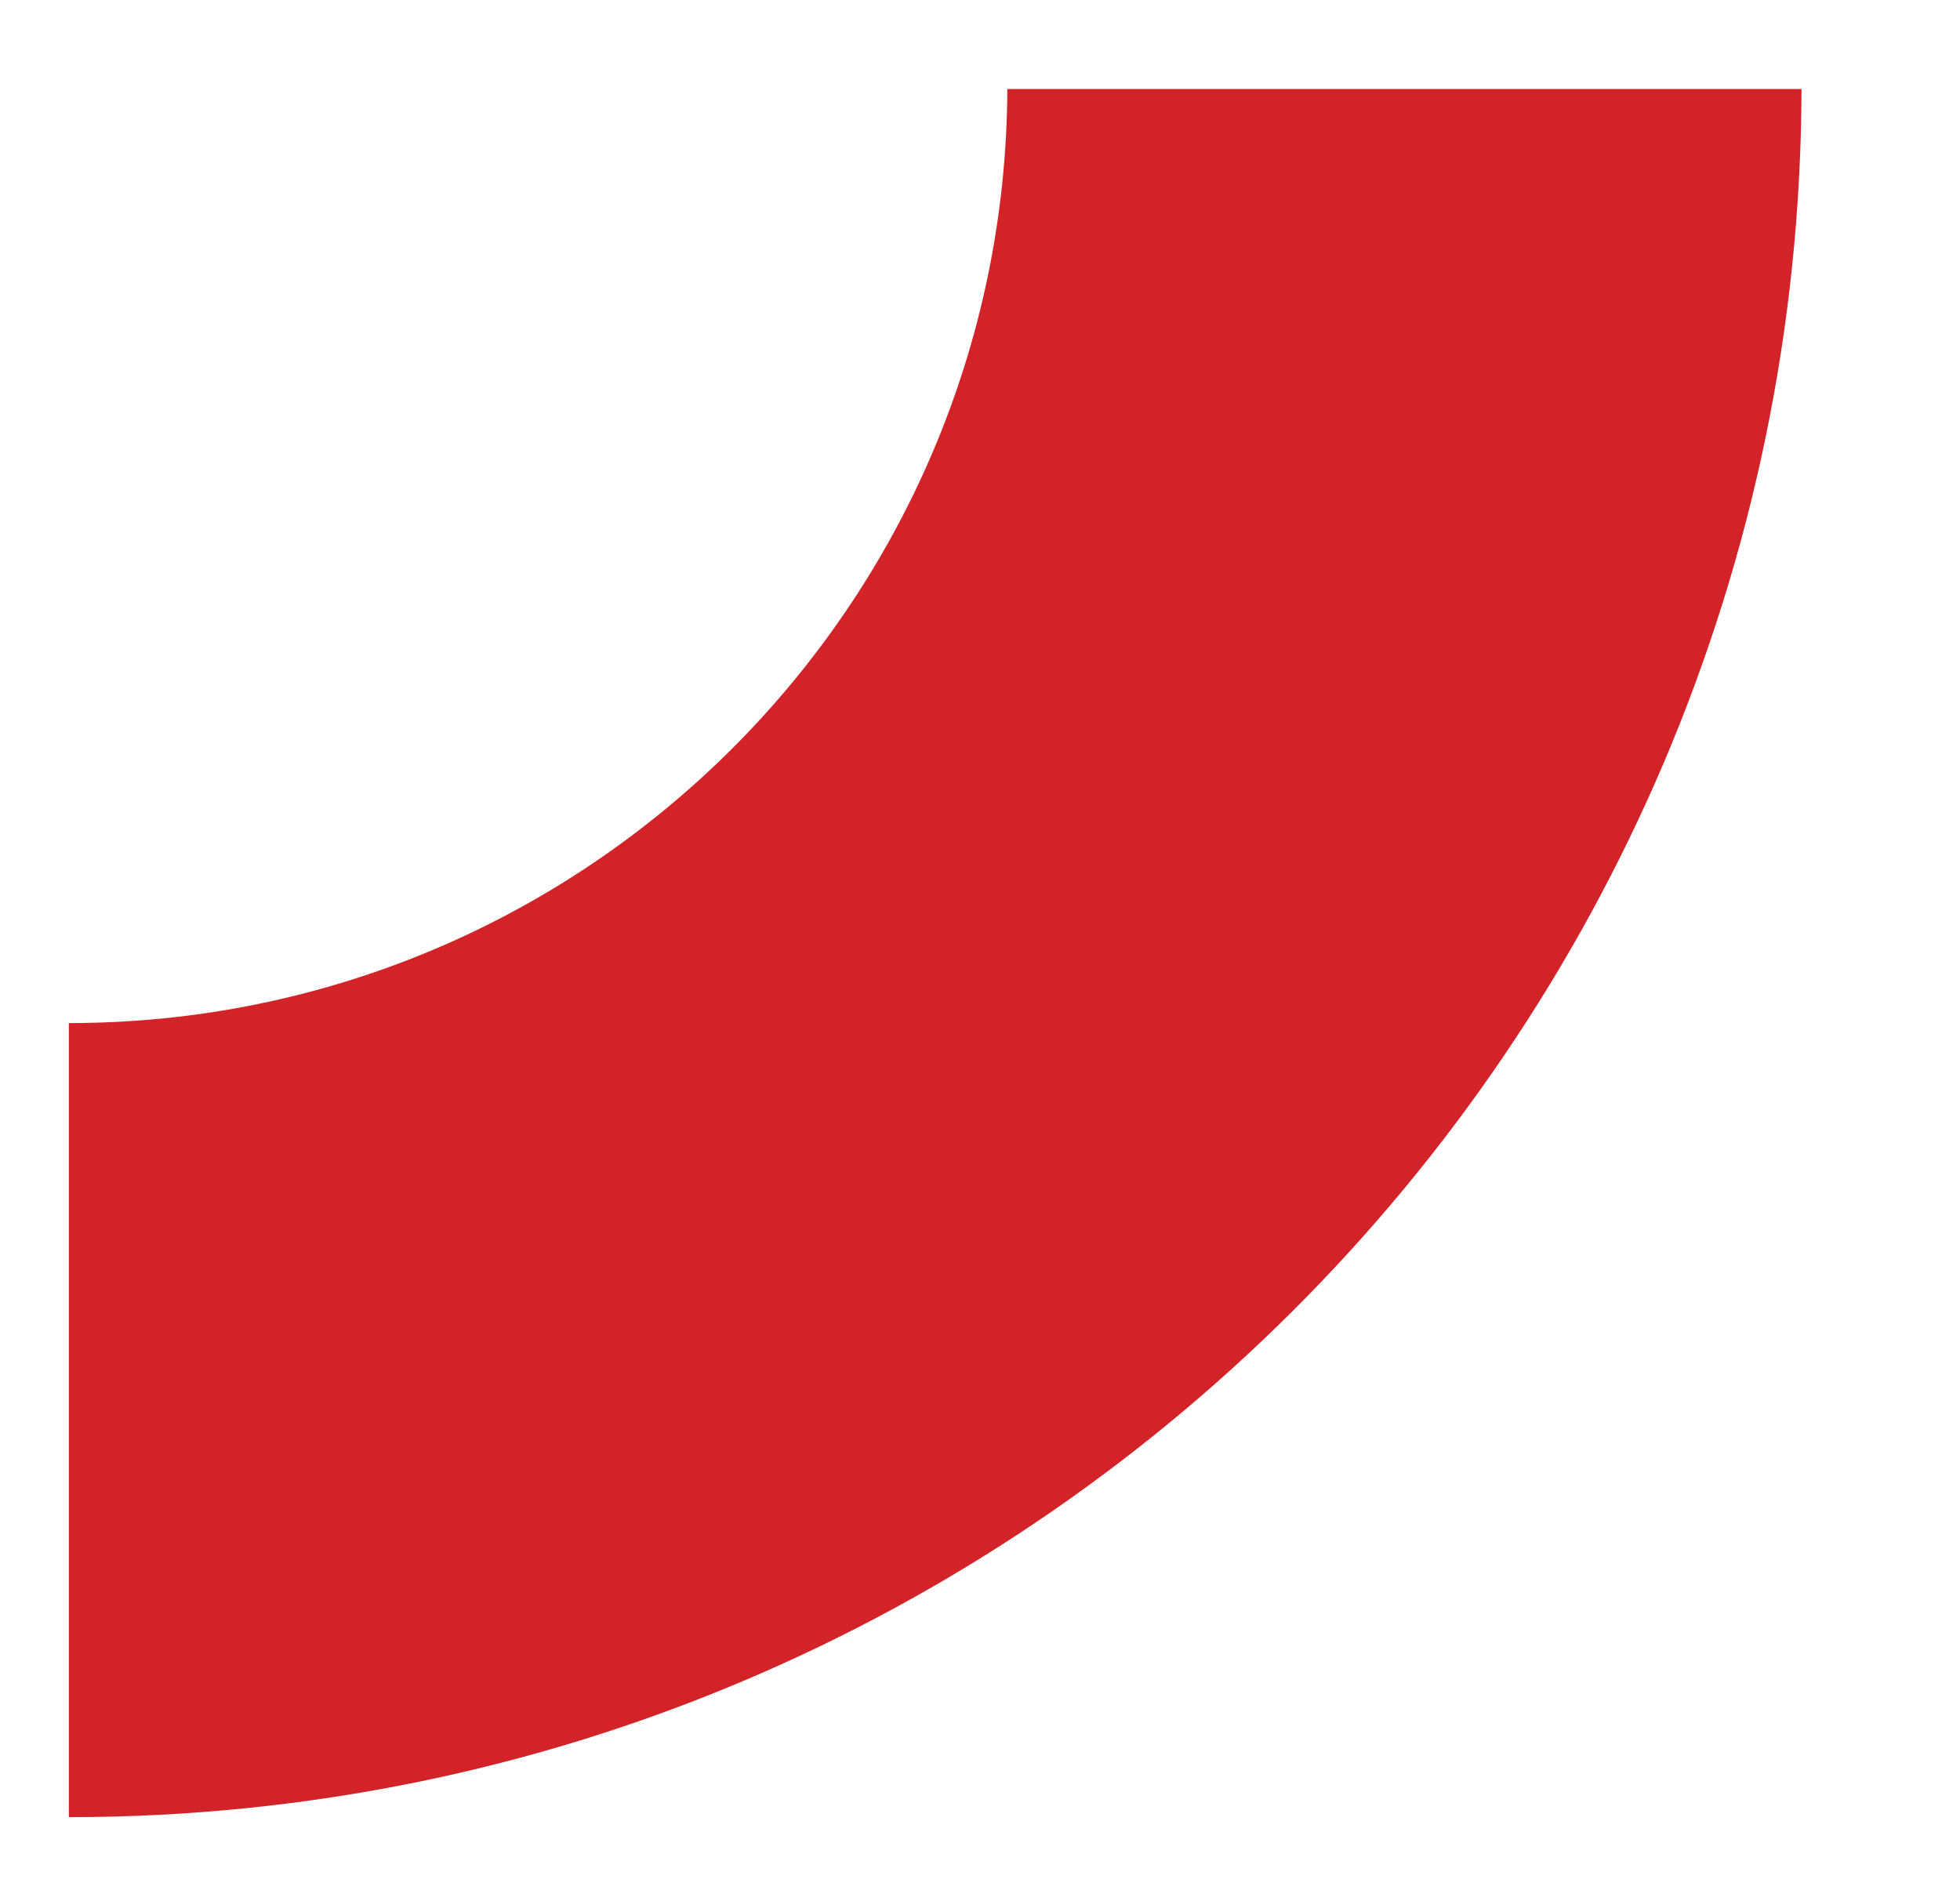
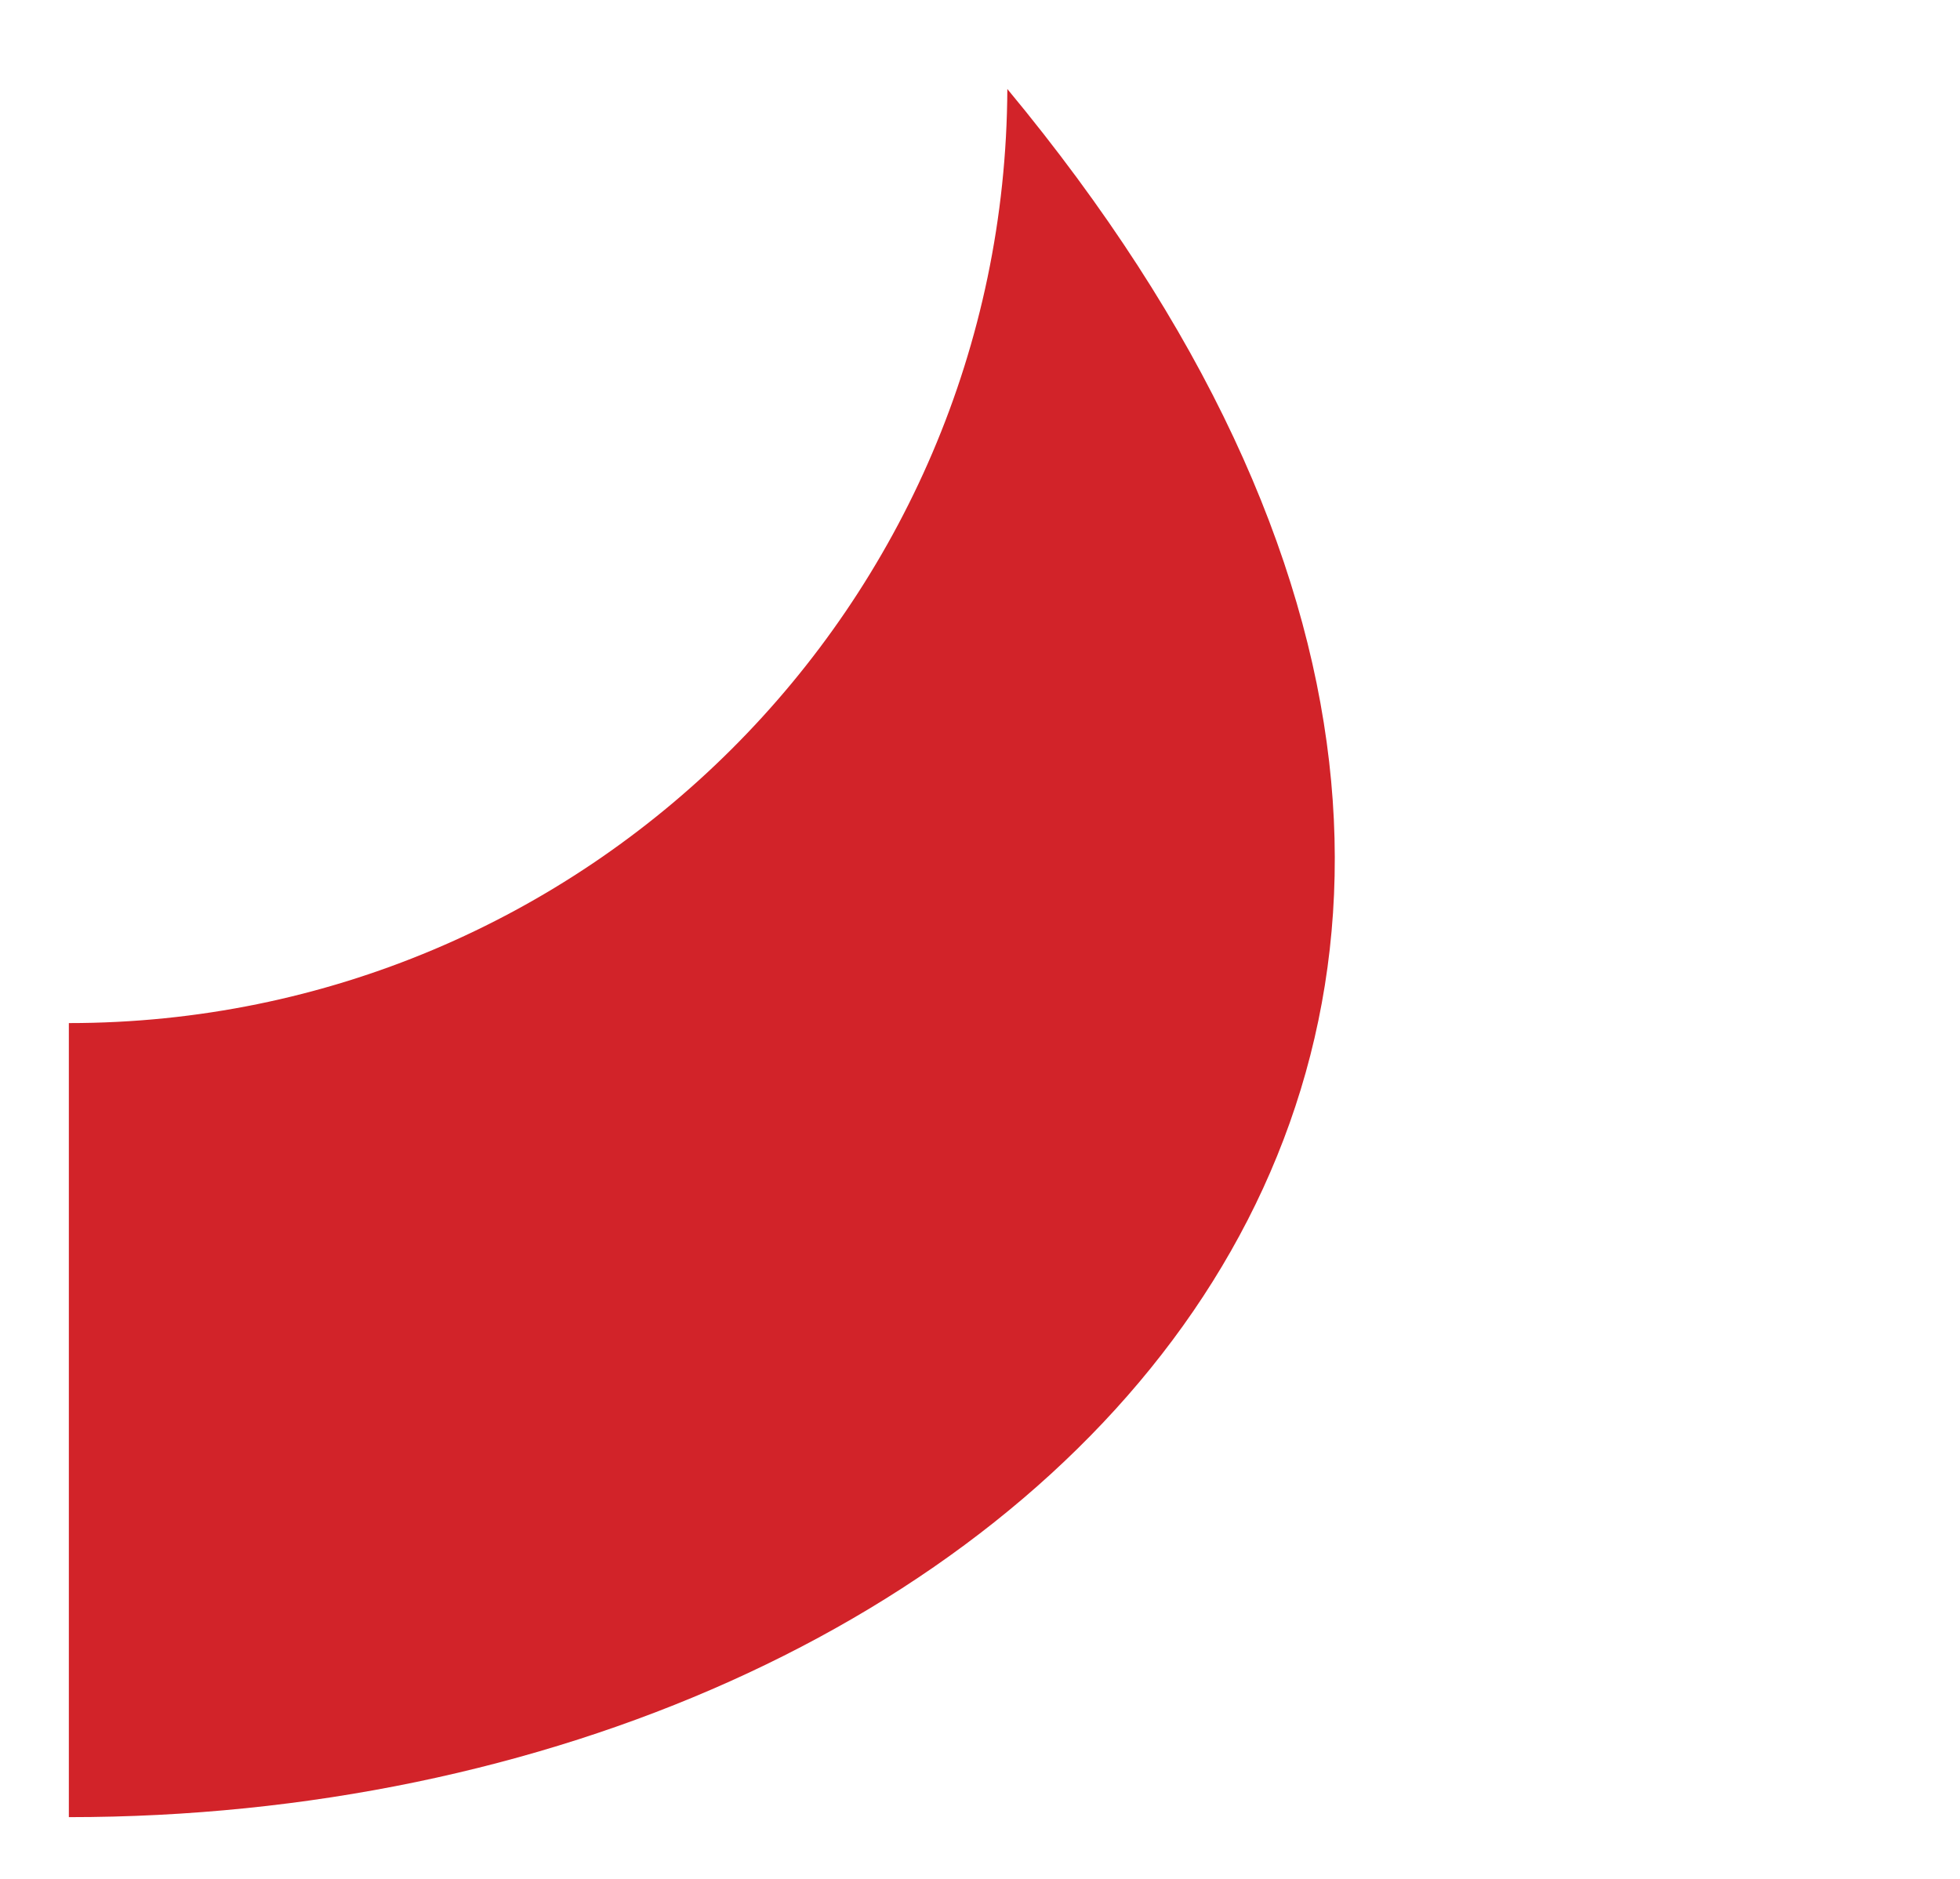
<svg xmlns="http://www.w3.org/2000/svg" id="Layer_1" x="0px" y="0px" viewBox="0 0 1847.91 1771.91" style="enable-background:new 0 0 1847.91 1771.91;" xml:space="preserve">
  <style type="text/css">	.st0{fill:#BADCE4;}	.st1{fill:#F8FBFC;}	.st2{fill:#D22229;}	.st3{fill:#222222;}	.st4{fill:url(#SVGID_00000132058167353558802530000015524126450787333035_);}	.st5{fill:#0B1149;}	.st6{fill:url(#SVGID_00000055690152352585923340000008216621271761561732_);}	.st7{fill:url(#SVGID_00000145042405377401089840000006780614437131257245_);}	.st8{fill:url(#SVGID_00000060005749185289014680000018411482359069706397_);}	.st9{fill:#172378;}	.st10{fill:url(#SVGID_00000009563175925898746350000007503392372580146614_);}	.st11{fill:#D22329;}</style>
-   <path class="st11" d="M64.91,1713.45V964.7c487.38,0,882.7-393.98,884.82-880.78h748.75 C1696.37,984.11,965.69,1713.45,64.91,1713.45z" />
+   <path class="st11" d="M64.91,1713.45V964.7c487.38,0,882.7-393.98,884.82-880.78C1696.37,984.11,965.69,1713.45,64.91,1713.45z" />
</svg>